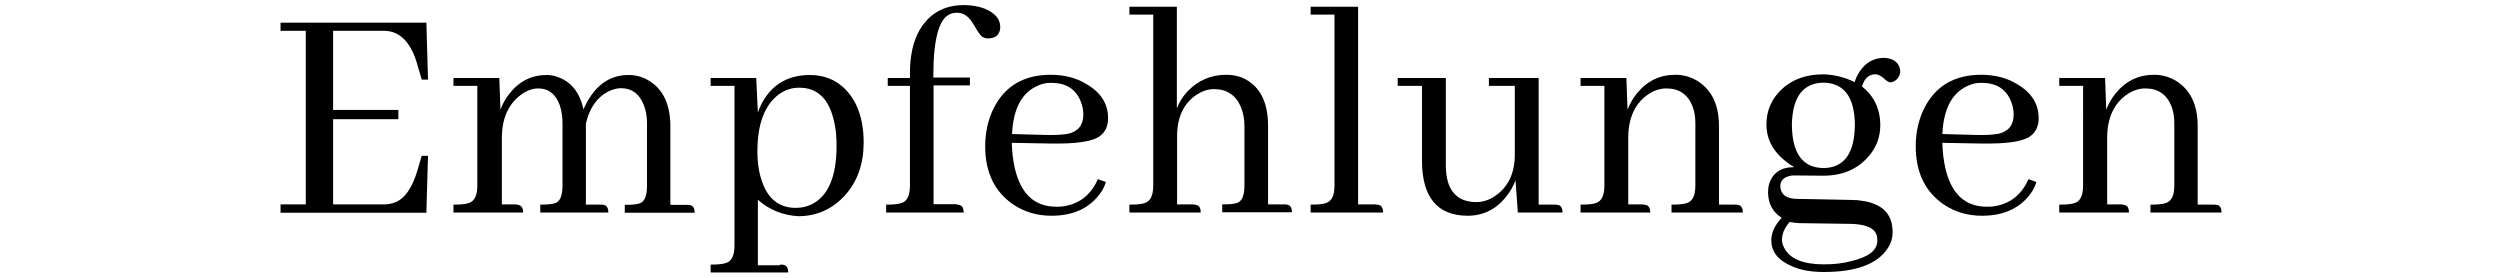
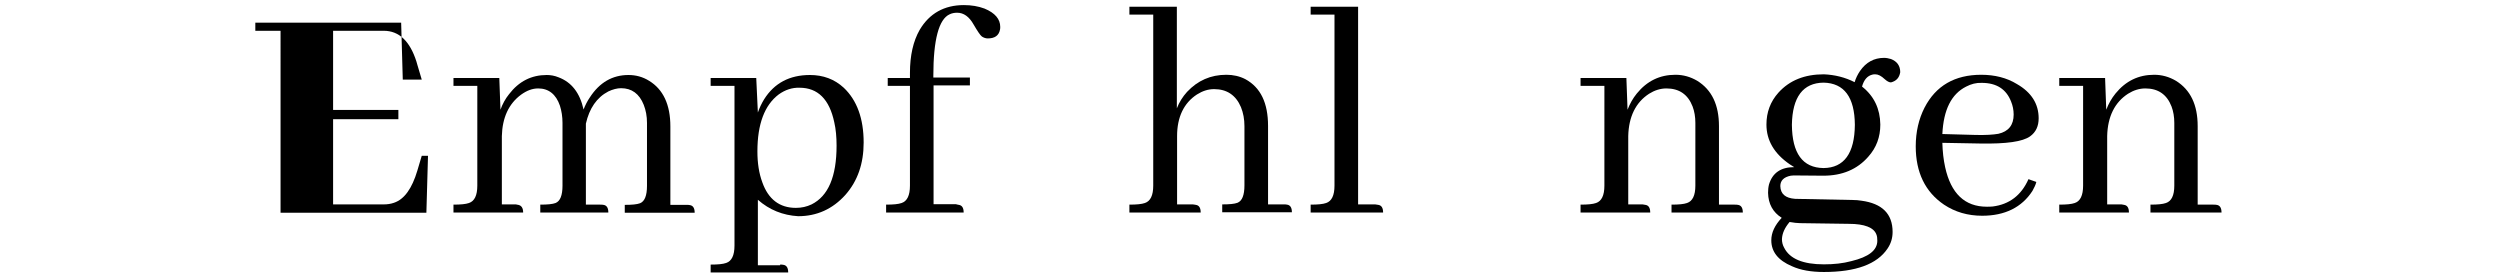
<svg xmlns="http://www.w3.org/2000/svg" version="1.1" id="Liebesgeschichte" x="0px" y="0px" viewBox="0 0 1080 120" style="enable-background:new 0 0 1080 120;" xml:space="preserve">
  <g>
-     <path d="M182.2,34.4l-1.9-6.4c-0.1-0.4-0.2-0.8-0.4-1.4c-2.8-8.8-7.5-13.3-14.1-13.3h-21.9v34.2h28.2v4h-28.2v36.8h21.9   c1.5,0,3-0.2,4.4-0.7c4.5-1.5,7.8-6.2,10.1-13.9l1.9-6.4h2.7l-0.7,24.6h-63v-3.6h10.9V13.3h-10.9V9.8h63l0.7,24.6H182.2z" />
+     <path d="M182.2,34.4l-1.9-6.4c-0.1-0.4-0.2-0.8-0.4-1.4c-2.8-8.8-7.5-13.3-14.1-13.3h-21.9v34.2h28.2v4h-28.2v36.8h21.9   c1.5,0,3-0.2,4.4-0.7c4.5-1.5,7.8-6.2,10.1-13.9l1.9-6.4h2.7l-0.7,24.6h-63v-3.6V13.3h-10.9V9.8h63l0.7,24.6H182.2z" />
    <path d="M223.9,88.5c1.4,0.3,2.1,1.4,2.1,3.3h-30.1v-3.4c3.1,0,5.3-0.2,6.7-0.7c2.4-0.8,3.6-3.3,3.6-7.5V37.1h-10.3v-3.4h19.8   l0.5,13.7c0.9-2.5,2.1-4.7,3.7-6.7c4.3-5.6,9.7-8.3,16.3-8.3c1.7,0,3.4,0.3,5.1,1c5.6,2.1,9.2,6.7,10.8,13.9   c0.7-1.8,1.6-3.6,2.7-5.2c4.2-6.5,9.8-9.7,16.7-9.7c3.2,0,6.2,0.8,8.9,2.5c6.1,3.7,9.2,10.3,9.2,19.7v33.9h7c0.5,0,1,0,1.4,0.1   c1.4,0.2,2.1,1.3,2.1,3.3h-30.2v-3.4c3.1,0,5.3-0.2,6.6-0.7c2-0.8,3-3.3,3-7.5V53.1c0-2.9-0.5-5.5-1.4-7.8   c-1.9-4.8-5.2-7.2-9.8-7.2c-1.7,0-3.6,0.5-5.5,1.4c-5,2.6-8.2,7.3-9.7,13.9v1.1v33.9h6.2c0.5,0,1,0,1.4,0.1   c1.4,0.2,2.1,1.3,2.1,3.3h-29.4v-3.4c3.1,0,5.3-0.2,6.6-0.7c2-0.8,3-3.3,3-7.5V53.1c0-2.7-0.4-5.2-1.1-7.4c-1.7-5-4.9-7.5-9.4-7.5   c-2.5,0-4.9,0.9-7.4,2.7c-5.3,3.9-8.1,9.9-8.3,17.9v29.5h6.2C223,88.4,223.5,88.4,223.9,88.5z" />
    <path d="M337,114.3c0.5,0,1,0,1.4,0.1c1.4,0.2,2.1,1.3,2.1,3.3h-33.5v-3.4c3.1,0,5.3-0.2,6.7-0.7c2.4-0.8,3.6-3.3,3.6-7.5v-69   h-10.3v-3.4h19.7l0.7,14.9c0.7-2,1.6-3.9,2.7-5.7c4.4-7,11-10.5,19.8-10.5c5.7,0,10.6,1.8,14.6,5.5c5.7,5.4,8.6,13.3,8.6,23.7   c0,9.1-2.6,16.6-7.9,22.6c-5.5,6.1-12.3,9.2-20.4,9.2c-6.6-0.4-12.4-2.7-17.4-7.1v28.3H337z M336.4,40.8   c-6.1,4.6-9.2,12.8-9.2,24.6c0,5.1,0.7,9.5,2.1,13.3c2.6,7.4,7.5,11.1,14.5,11.1c2.5,0,4.7-0.5,6.8-1.5c7.2-3.6,10.8-12,10.8-25.4   c0-3.7-0.3-7.1-1-10.1c-2.1-9.9-7.1-14.9-15-14.9C342.2,37.8,339.2,38.8,336.4,40.8z" />
    <path d="M414.2,88.5c1.4,0.2,2.1,1.3,2.1,3.3h-33.5v-3.4c3.1,0,5.3-0.2,6.7-0.7c2.4-0.8,3.6-3.3,3.6-7.5V37.1h-9.6v-3.4h9.6v-2.2   c0-7.5,1.4-13.7,4.2-18.6c4.2-7.1,10.6-10.7,19.1-10.7c3.3,0,6.2,0.5,8.9,1.5c4.6,1.9,6.8,4.6,6.8,7.9c0,0.4,0,0.8-0.1,1.2   c-0.5,2.6-2.3,3.8-5.3,3.8c-0.9,0-1.7-0.3-2.5-0.8c-0.7-0.5-1.9-2.3-3.6-5.2c-1.9-3.4-4.3-5.1-7.1-5.1c-1.2,0-2.3,0.2-3.3,0.7   c-4.6,2.1-7,10.9-7,26.5v0.8H419v3.4h-15.7v51.3h9.6C413.4,88.4,413.9,88.4,414.2,88.5z" />
-     <path d="M476,82.5c-4.6,7.1-11.9,10.7-21.7,10.7c-6.2,0-11.7-1.6-16.5-4.8c-8.1-5.5-12.2-13.9-12.2-25.2c0-6.2,1.3-11.8,3.8-16.7   c4.9-9.5,13.1-14.2,24.5-14.2c5.8,0,11,1.3,15.4,4c6.3,3.6,9.4,8.6,9.4,14.8c0,3.4-1.2,6-3.7,7.8c-3.2,2.3-10.3,3.3-21.5,3.1   l-16.4-0.3c0.1,3.8,0.5,7.3,1.2,10.5c2.5,11.4,8.5,17.1,18,17.1c0.8,0,1.7,0,2.6-0.1c7.1-0.9,12.3-4.8,15.4-11.8l3.4,1.2   C477.4,79.9,476.8,81.2,476,82.5z M447.5,37.4c-6.4,3.2-9.8,10-10.3,20.5l14.5,0.4c4.2,0.1,7.4-0.1,9.7-0.5c4.4-1,6.6-3.8,6.6-8.3   c0-2-0.4-3.9-1.1-5.6c-2.1-5.4-6.3-8.1-12.7-8.1C451.8,35.7,449.6,36.3,447.5,37.4z" />
    <path d="M516.6,88.5c1.4,0.2,2.1,1.3,2.1,3.3h-30.8v-3.4c3.1,0,5.3-0.2,6.7-0.7c2.4-0.8,3.6-3.3,3.6-7.5V6.3h-10.3V2.9h20.5v43.9   c1-2.6,2.5-5,4.4-7.1c4.6-4.9,10.2-7.4,17-7.4c2.9,0,5.7,0.6,8.2,1.9c6.6,3.6,9.8,10.3,9.8,20.2v33.9h6.8c0.5,0,1,0,1.4,0.1   c1.4,0.2,2.1,1.3,2.1,3.3H528v-3.4c3.1,0,5.3-0.2,6.6-0.7c2-0.8,3-3.3,3-7.5V54.5c0-3-0.5-5.7-1.5-8.2c-2.2-5.2-6.1-7.8-11.6-7.8   c-2.6,0-5,0.8-7.4,2.3c-5.7,3.7-8.6,9.8-8.6,18v29.5h6.8C515.8,88.4,516.3,88.4,516.6,88.5z" />
    <path d="M595.4,88.5c1.4,0.2,2.1,1.3,2.1,3.3h-31.3v-3.4c3.1,0,5.3-0.2,6.7-0.7c2.4-0.8,3.6-3.3,3.6-7.5V6.3h-10.3V2.9h20.5v85.4   h7.4C594.6,88.4,595,88.4,595.4,88.5z" />
-     <path d="M672.9,88.5c1.4,0.2,2.1,1.3,2.1,3.3h-19.3l-1-13.9c-1,2.6-2.3,4.9-4,7c-4.4,5.6-10,8.3-16.8,8.3   c-12.9-0.1-19.5-7.9-19.6-23.5V37.1h-10.5v-3.4h20.8v38c0,1.5,0.1,2.8,0.3,4.1c1.2,7.7,5.5,11.5,13,11.5c2.7,0,5.4-0.9,7.9-2.6   c5.7-3.8,8.6-9.8,8.6-18V37.1h-11.2v-3.4h21.5v54.7h6.8C672.1,88.4,672.5,88.4,672.9,88.5z" />
    <path d="M710.8,88.5c1.4,0.2,2.1,1.3,2.1,3.3h-30.1v-3.4c3.1,0,5.3-0.2,6.7-0.7c2.4-0.8,3.6-3.3,3.6-7.5V37.1h-10.3v-3.4h19.8   l0.5,13.7c1-2.6,2.3-4.9,4-7c4.4-5.4,9.9-8.1,16.7-8.1c3.4,0,6.5,0.9,9.4,2.6c6.3,3.9,9.4,10.4,9.4,19.6v33.9h6.8   c0.5,0,1,0,1.4,0.1c1.4,0.2,2.1,1.3,2.1,3.3h-30.8v-3.4c3.1,0,5.3-0.2,6.7-0.7c2.4-0.8,3.6-3.3,3.6-7.5V53.1c0-2.6-0.4-5-1.2-7.1   c-2-5.2-5.8-7.8-11.3-7.8c-2.6,0-5.1,0.8-7.5,2.3c-5.7,3.7-8.8,9.8-9,18.3v29.5h6.2C710,88.4,710.4,88.4,710.8,88.5z" />
    <path d="M801.2,35.5c0.5-1.7,1.3-3.3,2.3-4.8c2.6-3.8,6.1-5.7,10.4-5.7c1,0,2,0.2,3,0.5c2.6,1,4,2.9,4,5.7c-0.4,2.4-1.7,3.8-4,4.4   c-0.8,0-1.7-0.5-2.7-1.4c-1.5-1.4-2.8-2.1-4.1-2.1c-0.4,0-0.7,0-1.1,0.1c-2.3,0.5-3.8,2.3-4.6,5.2c5.2,4.1,7.8,9.6,7.9,16.4   c0,5.4-1.7,10-5.2,13.9c-4.8,5.5-11.3,8.2-19.4,8.2l-12-0.1c-0.7,0-1.4,0-2.1,0.1c-3,0.6-4.5,2.1-4.5,4.5c0.1,3.4,2.2,5.2,6.4,5.5   l24.9,0.5c1.3,0,2.5,0.1,3.7,0.3c9,1.2,13.5,5.7,13.5,13.5c0,2.6-0.7,5-2.2,7.2c-4.5,6.7-13.6,10.1-27.5,10.1   c-5.5,0-10.1-0.8-13.8-2.5c-5.9-2.5-8.9-6.2-8.9-11.2c0-3.3,1.5-6.5,4.5-9.7c-3.8-2.4-5.8-6-5.9-10.8c0-1.2,0.1-2.4,0.4-3.6   c1.5-5,5.1-7.5,10.9-7.5c-0.6-0.4-1.3-0.8-1.9-1.2c-6.7-4.6-10.1-10.3-10.1-17.2c0-5.3,1.7-9.9,5.2-13.8c4.8-5.3,11.3-7.9,19.6-7.9   C792.6,32.3,797.1,33.4,801.2,35.5z M799.8,112.8c7.5-1.8,11.2-4.7,11.2-8.8c0-1.1-0.1-2-0.4-2.7c-1.1-3-5.1-4.6-11.9-4.6   l-21.1-0.3c-1.2,0-2.7-0.2-4.5-0.5c-2.1,2.5-3.2,4.9-3.3,7.4c0,1.3,0.3,2.6,1,3.8c2.4,4.7,8.1,7.1,17.1,7.1   C792.2,114.2,796.1,113.8,799.8,112.8z M787.8,72.6c8.8-0.1,13.4-6.3,13.5-18.7c-0.1-11.9-4.6-18-13.5-18.2   c-8.9,0.1-13.5,6.2-13.7,18.2C774.2,66.2,778.7,72.5,787.8,72.6z" />
    <path d="M878,82.5c-4.6,7.1-11.9,10.7-21.7,10.7c-6.2,0-11.7-1.6-16.5-4.8c-8.1-5.5-12.2-13.9-12.2-25.2c0-6.2,1.3-11.8,3.8-16.7   c4.9-9.5,13.1-14.2,24.5-14.2c5.8,0,11,1.3,15.4,4c6.3,3.6,9.4,8.6,9.4,14.8c0,3.4-1.2,6-3.7,7.8c-3.2,2.3-10.3,3.3-21.5,3.1   l-16.4-0.3c0.1,3.8,0.5,7.3,1.2,10.5c2.5,11.4,8.5,17.1,18,17.1c0.8,0,1.7,0,2.6-0.1c7.1-0.9,12.3-4.8,15.4-11.8l3.4,1.2   C879.4,79.9,878.7,81.2,878,82.5z M849.4,37.4c-6.4,3.2-9.8,10-10.3,20.5l14.5,0.4c4.2,0.1,7.4-0.1,9.7-0.5c4.4-1,6.6-3.8,6.6-8.3   c0-2-0.4-3.9-1.1-5.6c-2.1-5.4-6.3-8.1-12.7-8.1C853.7,35.7,851.5,36.3,849.4,37.4z" />
    <path d="M917.6,88.5c1.4,0.2,2.1,1.3,2.1,3.3h-30.1v-3.4c3.1,0,5.3-0.2,6.7-0.7c2.4-0.8,3.6-3.3,3.6-7.5V37.1h-10.3v-3.4h19.8   l0.5,13.7c1-2.6,2.3-4.9,4-7c4.4-5.4,9.9-8.1,16.7-8.1c3.4,0,6.5,0.9,9.4,2.6c6.3,3.9,9.4,10.4,9.4,19.6v33.9h6.8   c0.5,0,1,0,1.4,0.1c1.4,0.2,2.1,1.3,2.1,3.3H929v-3.4c3.1,0,5.3-0.2,6.7-0.7c2.4-0.8,3.6-3.3,3.6-7.5V53.1c0-2.6-0.4-5-1.2-7.1   c-2-5.2-5.8-7.8-11.3-7.8c-2.6,0-5.1,0.8-7.5,2.3c-5.7,3.7-8.8,9.8-9,18.3v29.5h6.2C916.8,88.4,917.3,88.4,917.6,88.5z" />
  </g>
</svg>